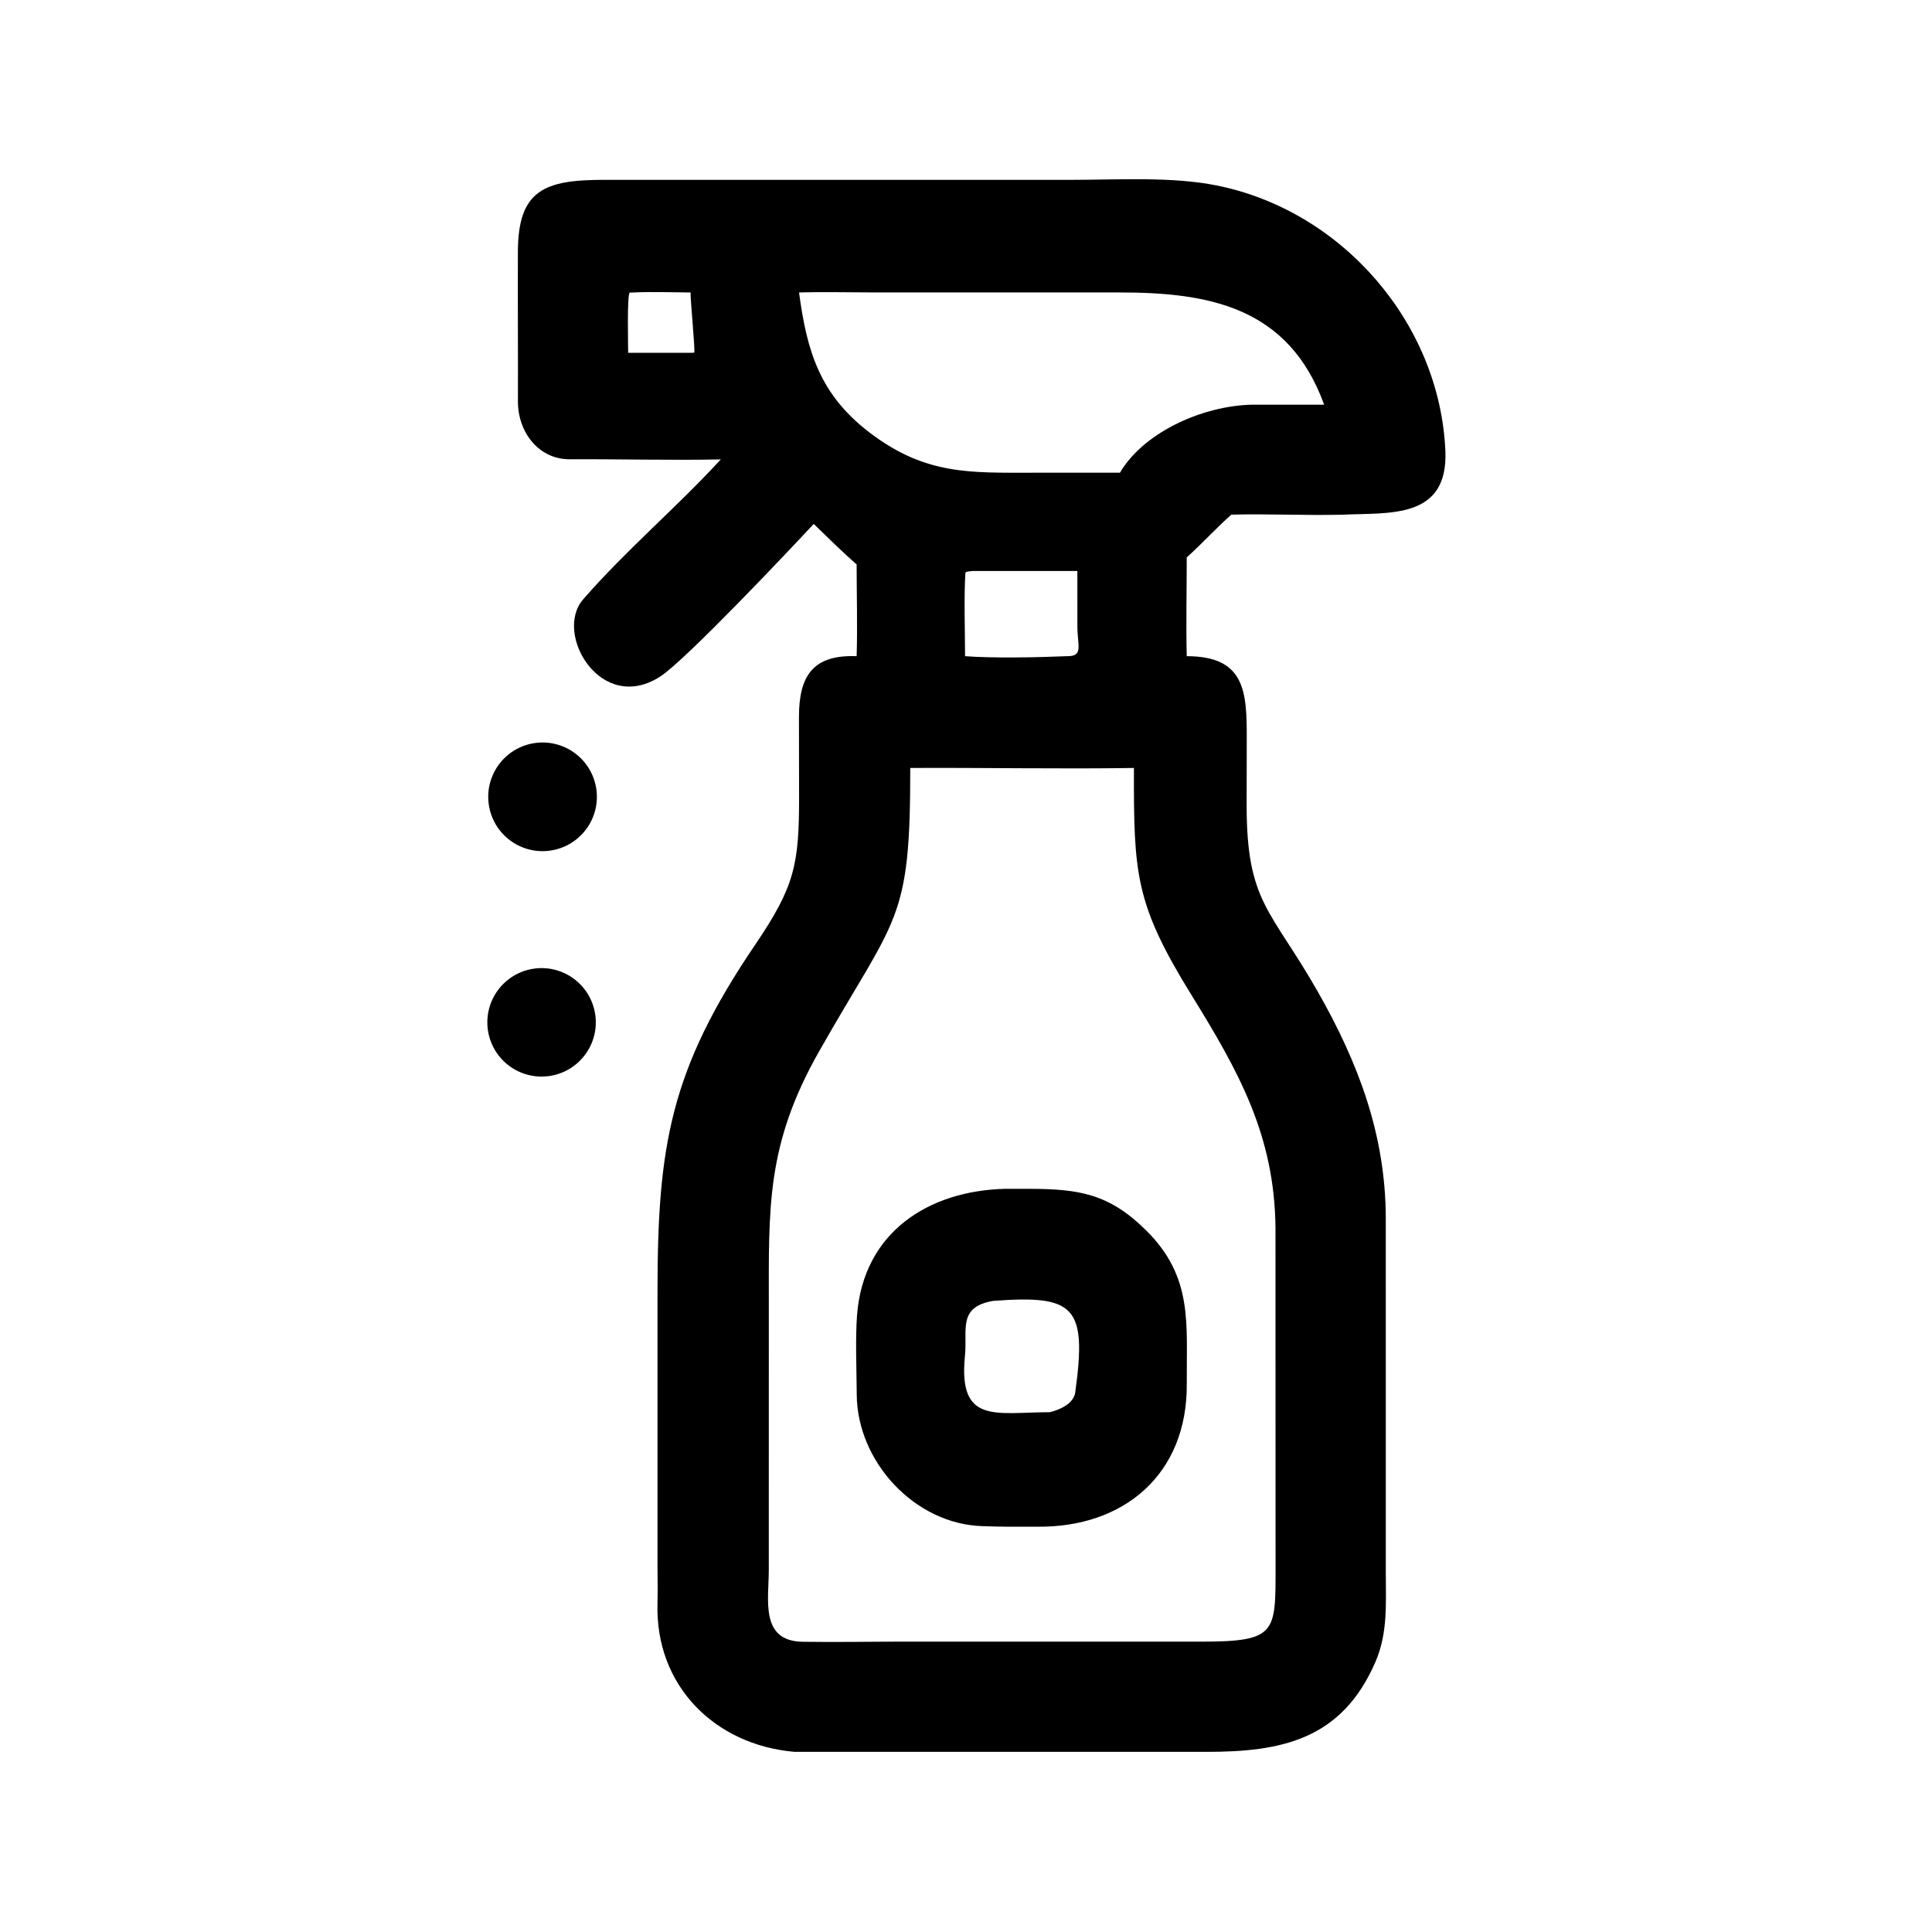
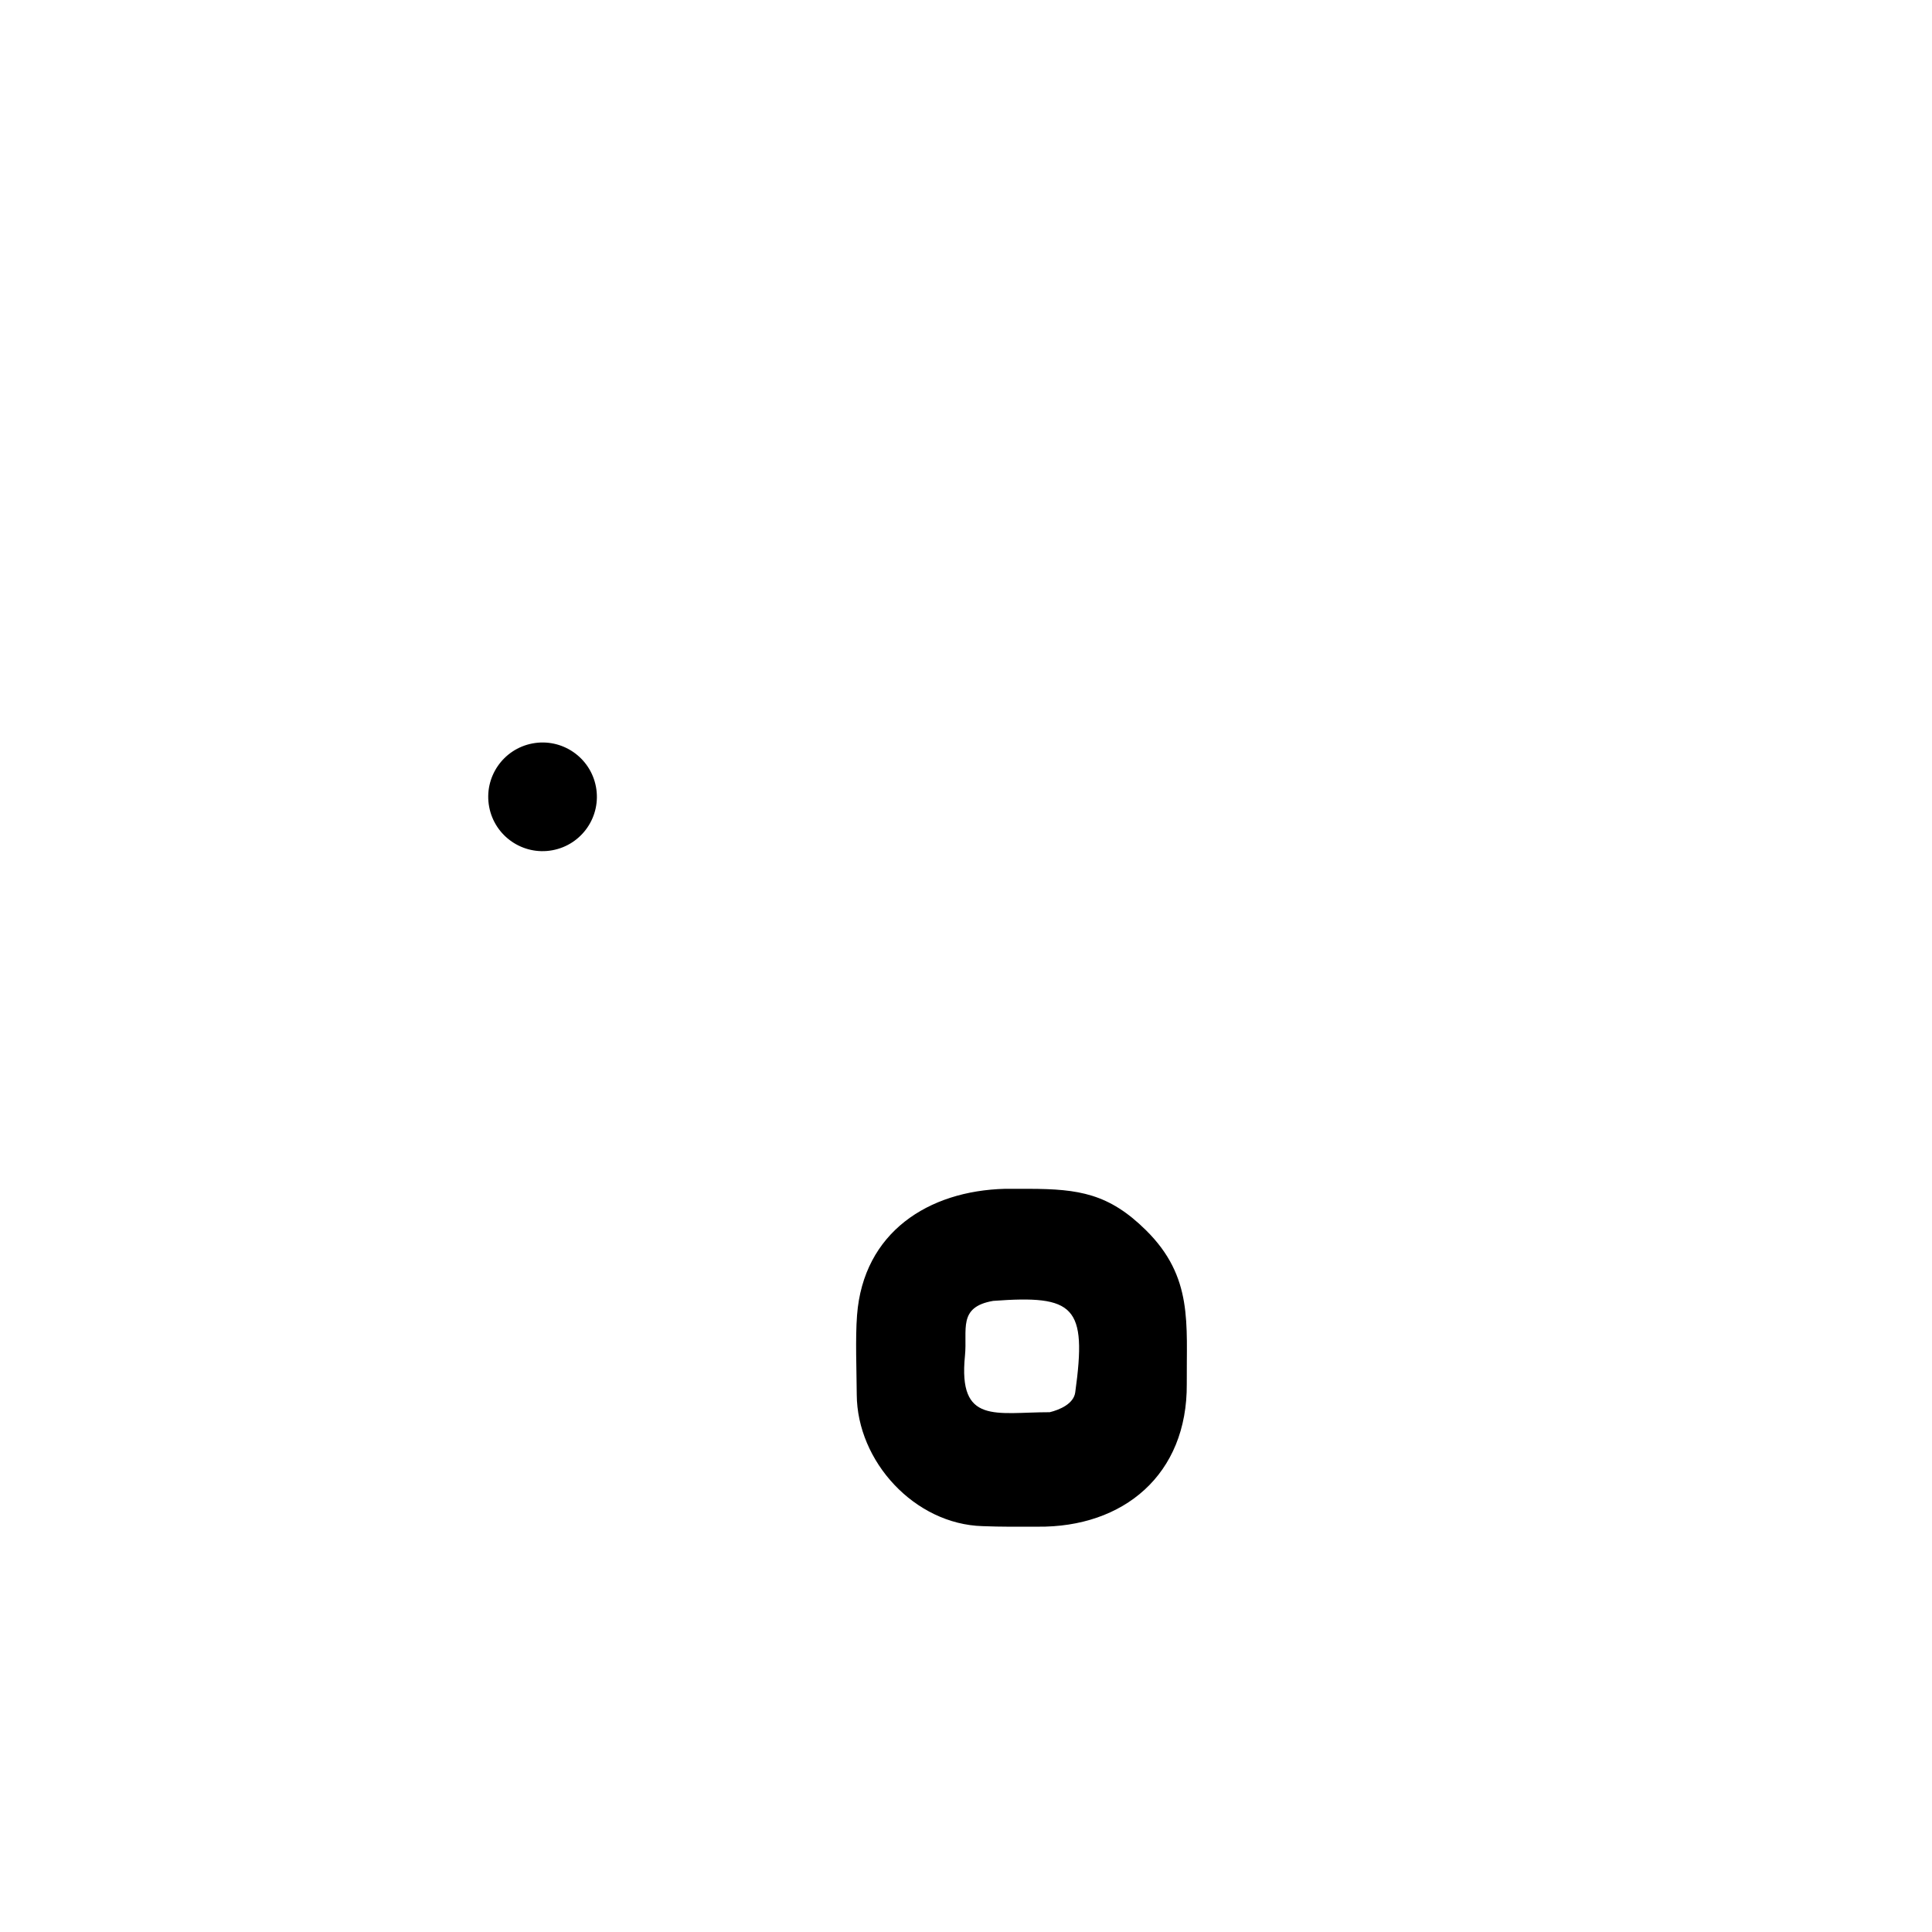
<svg xmlns="http://www.w3.org/2000/svg" width="1024" height="1024" viewBox="0 0 1024 1024">
-   <path transform="scale(2 2)" d="M191.015 121.747C177.784 122.024 164.299 121.635 151.048 121.714C142.614 121.764 137.228 114.381 137.255 106.352C137.298 93.236 137.19 79.794 137.246 66.656C137.314 50.342 144.296 47.664 160.038 47.659L228.844 47.66L284.04 47.661C296.347 47.66 310.492 46.753 322.441 49.15C355.592 55.802 381.486 85.526 383.036 119.364C383.879 137.78 368.057 135.805 355.694 136.4C345.974 136.639 336.07 136.129 326.322 136.387C322.495 139.732 318.516 144.12 314.499 147.713C314.502 156.188 314.284 165.476 314.499 173.894C329.989 173.912 330.432 183.272 330.403 195.804L330.372 213.174C330.34 239.22 336.743 240.897 349.196 262.743C360.009 281.715 367.182 300.773 367.247 322.748L367.255 416.818C367.253 424.938 367.815 432.76 364.513 440.405C355.543 461.168 339.377 464.272 319.647 464.261L210.437 464.249C189.361 462.374 173.558 446.684 174.245 424.813C174.346 421.594 174.241 417.932 174.242 414.677L174.247 342.41C174.246 303.661 177.592 283.567 200.185 250.279C210.629 234.891 211.772 229.005 211.763 211.262L211.732 190.039C211.732 179.107 215.416 173.457 227.017 173.894C227.263 166.237 227.021 157.353 227.017 149.593C223.139 146.188 219.369 142.442 215.645 138.849C209.415 145.553 181.834 174.809 175.021 179.251C159.306 189.495 146.629 167.942 154.536 158.843C165.829 145.847 179.39 134.426 191.015 121.747ZM167.949 77.51L166.866 77.537C166.157 78.302 166.468 91.425 166.465 93.501L183.006 93.501L183.967 93.462C184.291 93.026 182.963 79.74 183.006 77.51C178.411 77.488 172.457 77.274 167.949 77.51ZM211.755 77.51C213.832 93.045 217.217 104.71 230.84 114.929C245.42 125.865 257.064 125.277 273.798 125.276L296.798 125.264C303.401 114.064 319.925 107.088 332.96 107.242L350.909 107.242C341.468 81.154 320.061 77.488 296.495 77.5L232.016 77.502C225.554 77.5 218.136 77.319 211.755 77.51ZM257.772 151.324C257.057 151.414 256.293 151.369 255.849 151.75C255.428 157.784 255.743 167.584 255.75 173.894C262.981 174.455 275.21 174.224 282.687 173.894C287.212 173.974 285.525 171.19 285.522 166.066L285.511 151.324L257.772 151.324ZM241.225 203.518C241.27 244.624 237.611 242.426 217.095 278.58C203.015 303.391 203.742 319.885 203.745 346.516L203.735 416.214C203.727 424.085 201.392 434.916 212.738 435.086C221.773 435.222 230.992 435.047 240.027 435.045L300.504 435.045L318.305 435.055C338.362 435.047 338.04 432.725 338.036 415.153L338.015 325.36C337.779 300.956 328.309 284.01 315.829 263.821C300.774 239.468 300.448 231.675 300.504 203.518C280.96 203.822 260.846 203.412 241.225 203.518Z" />
-   <path transform="scale(2 2)" d="M146.389 225.325C138.584 226.762 131.088 221.611 129.631 213.809C128.174 206.008 133.305 198.499 141.103 197.021C148.929 195.538 156.473 200.693 157.935 208.523C159.398 216.354 154.223 223.883 146.389 225.325Z" />
-   <path transform="scale(2 2)" d="M145.615 285.153C140.489 285.908 135.354 283.846 132.174 279.756C128.993 275.666 128.26 270.181 130.255 265.4C132.249 260.618 136.663 257.28 141.807 256.663C149.613 255.725 156.724 261.235 157.766 269.029C158.808 276.823 153.394 284.007 145.615 285.153Z" />
+   <path transform="scale(2 2)" d="M146.389 225.325C138.584 226.762 131.088 221.611 129.631 213.809C128.174 206.008 133.305 198.499 141.103 197.021C148.929 195.538 156.473 200.693 157.935 208.523C159.398 216.354 154.223 223.883 146.389 225.325" />
  <path transform="scale(2 2)" d="M274.938 404.588C270.054 404.598 265.276 404.642 260.378 404.443C242.403 403.931 227.144 387.334 227.046 369.571C227.01 363.184 226.647 354.756 227.128 348.514C228.817 326.573 246.029 315.556 266.355 315.05L272.72 315.049C285.902 315.087 293.865 316.316 303.677 326.003C316.271 338.437 314.386 350.747 314.508 366.739C314.692 390.807 297.726 404.85 274.938 404.588ZM263.197 344.748C253.728 346.38 256.417 352.371 255.725 359.296C253.893 377.612 263.935 374.244 278.195 374.25C280.836 373.607 284.529 372.026 284.947 369.007C288.128 346.055 284.75 343.156 263.197 344.748Z" />
</svg>